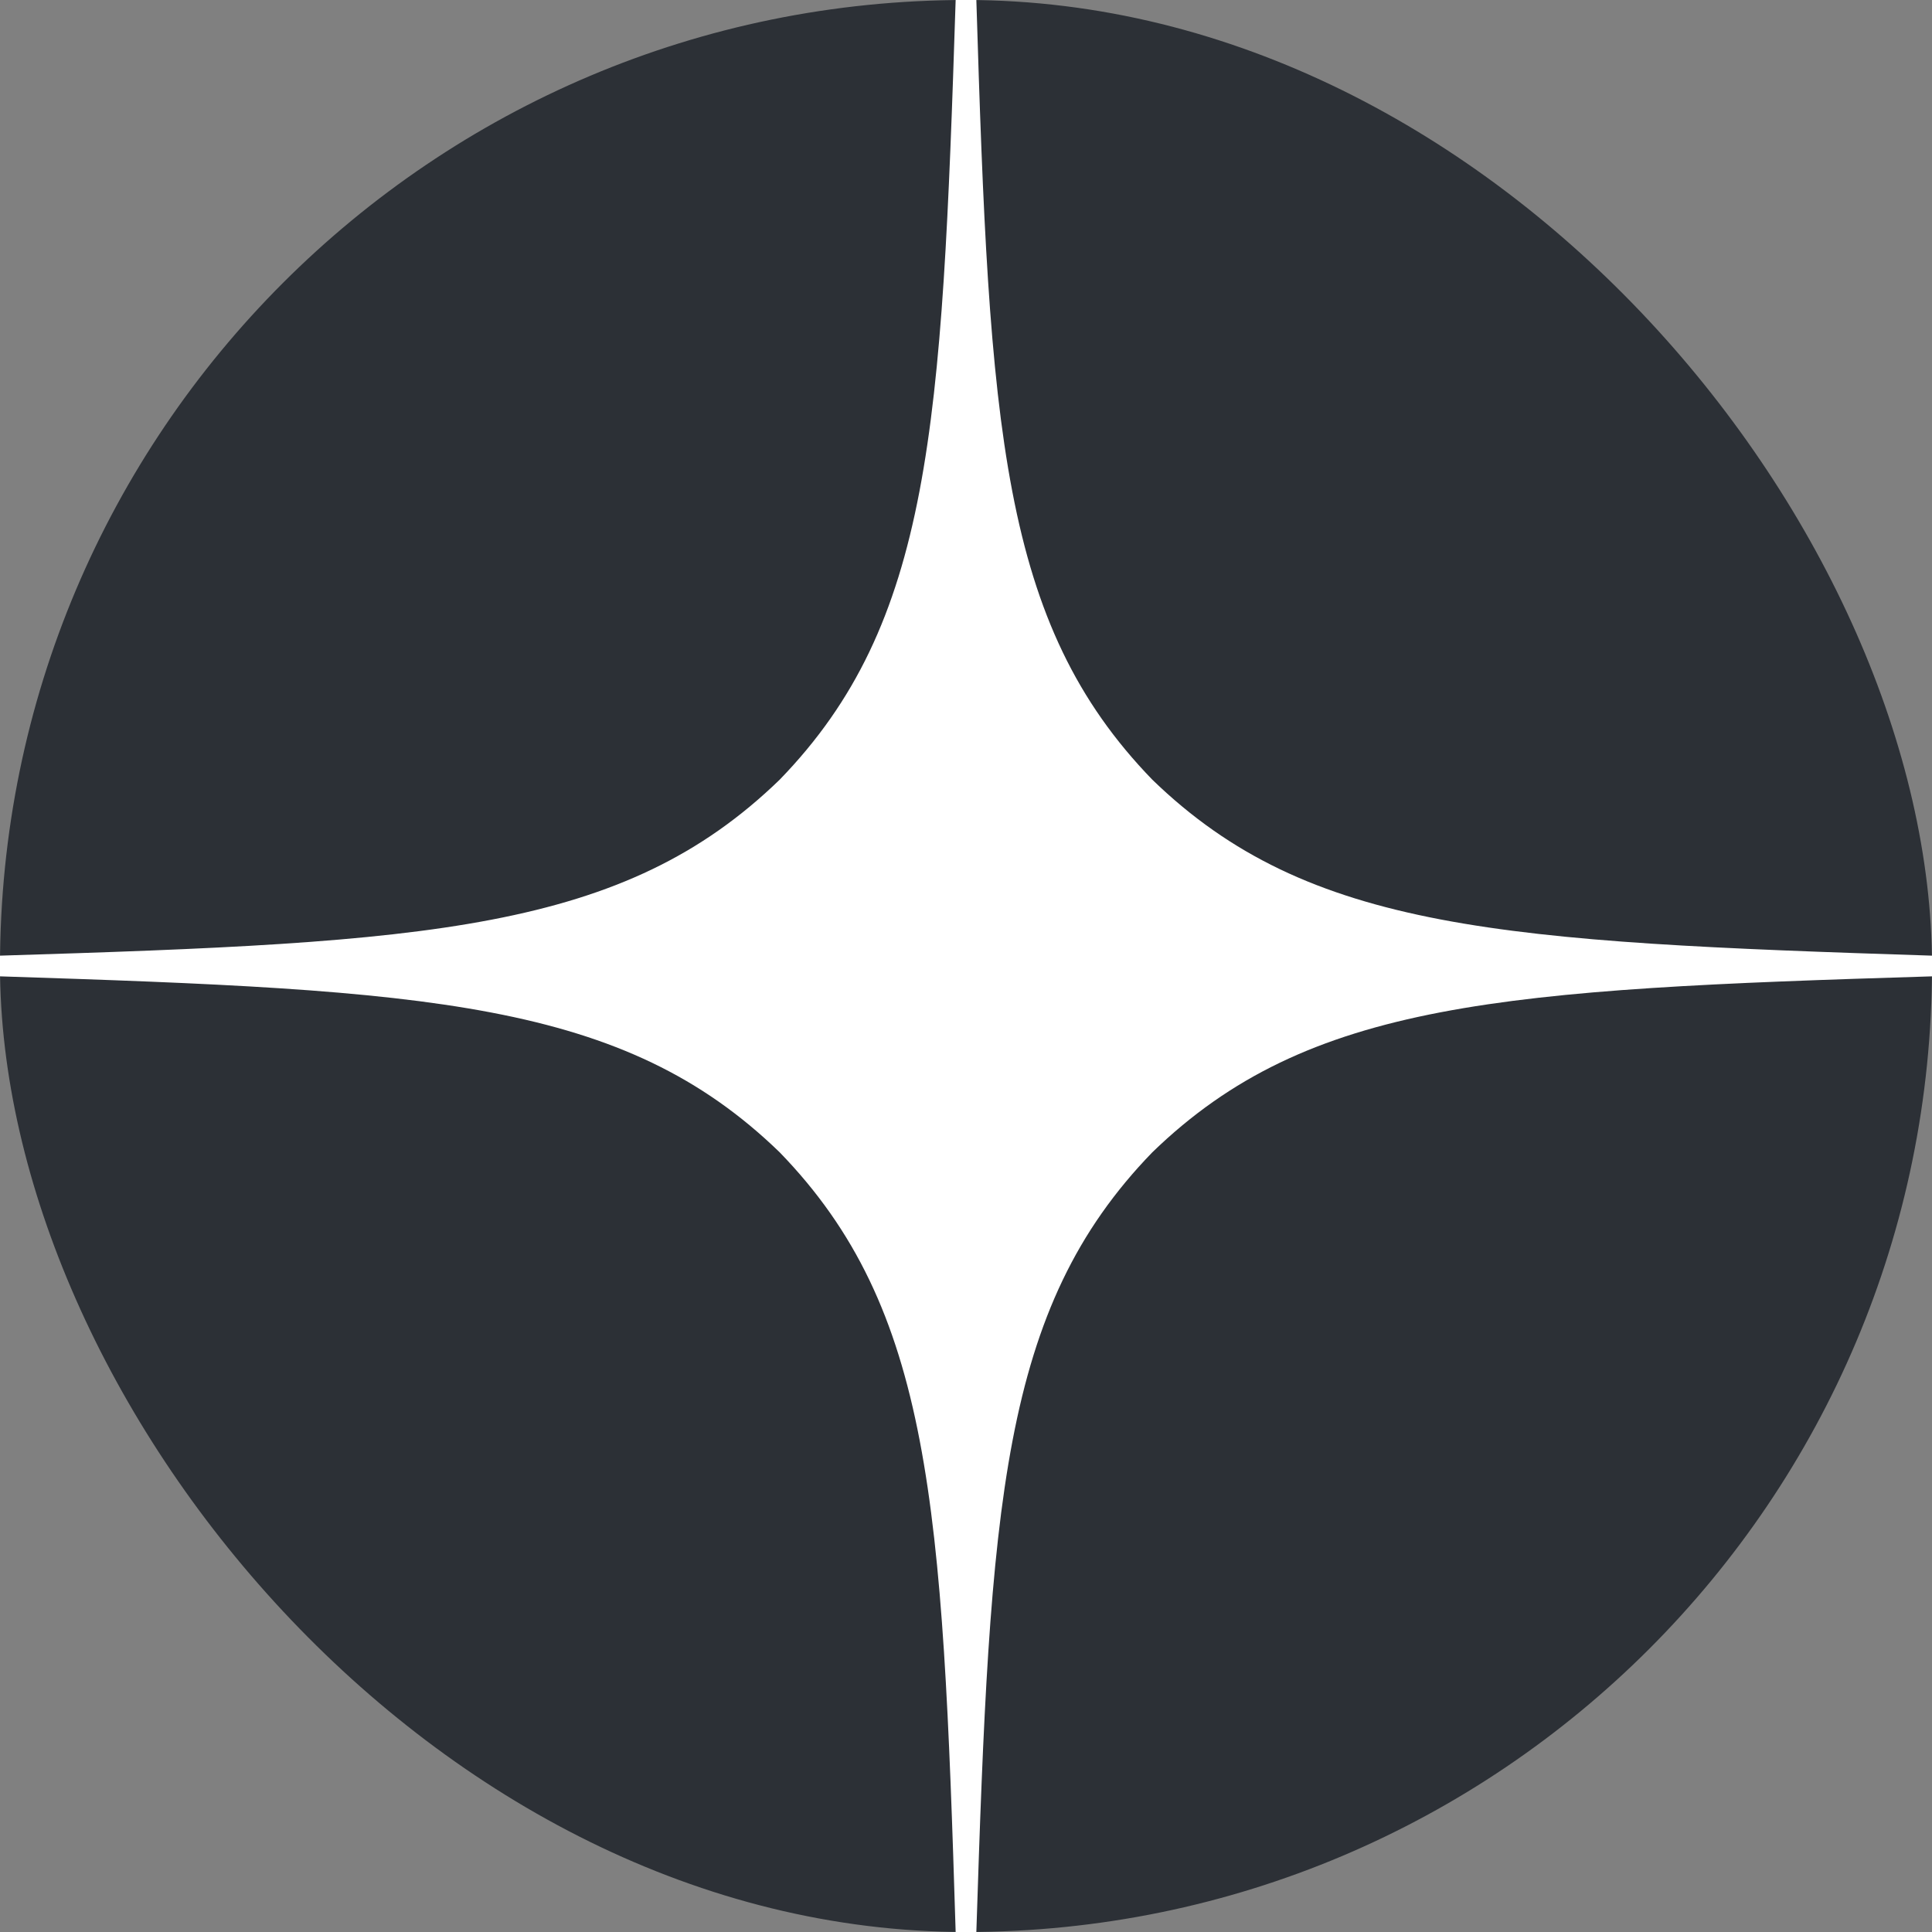
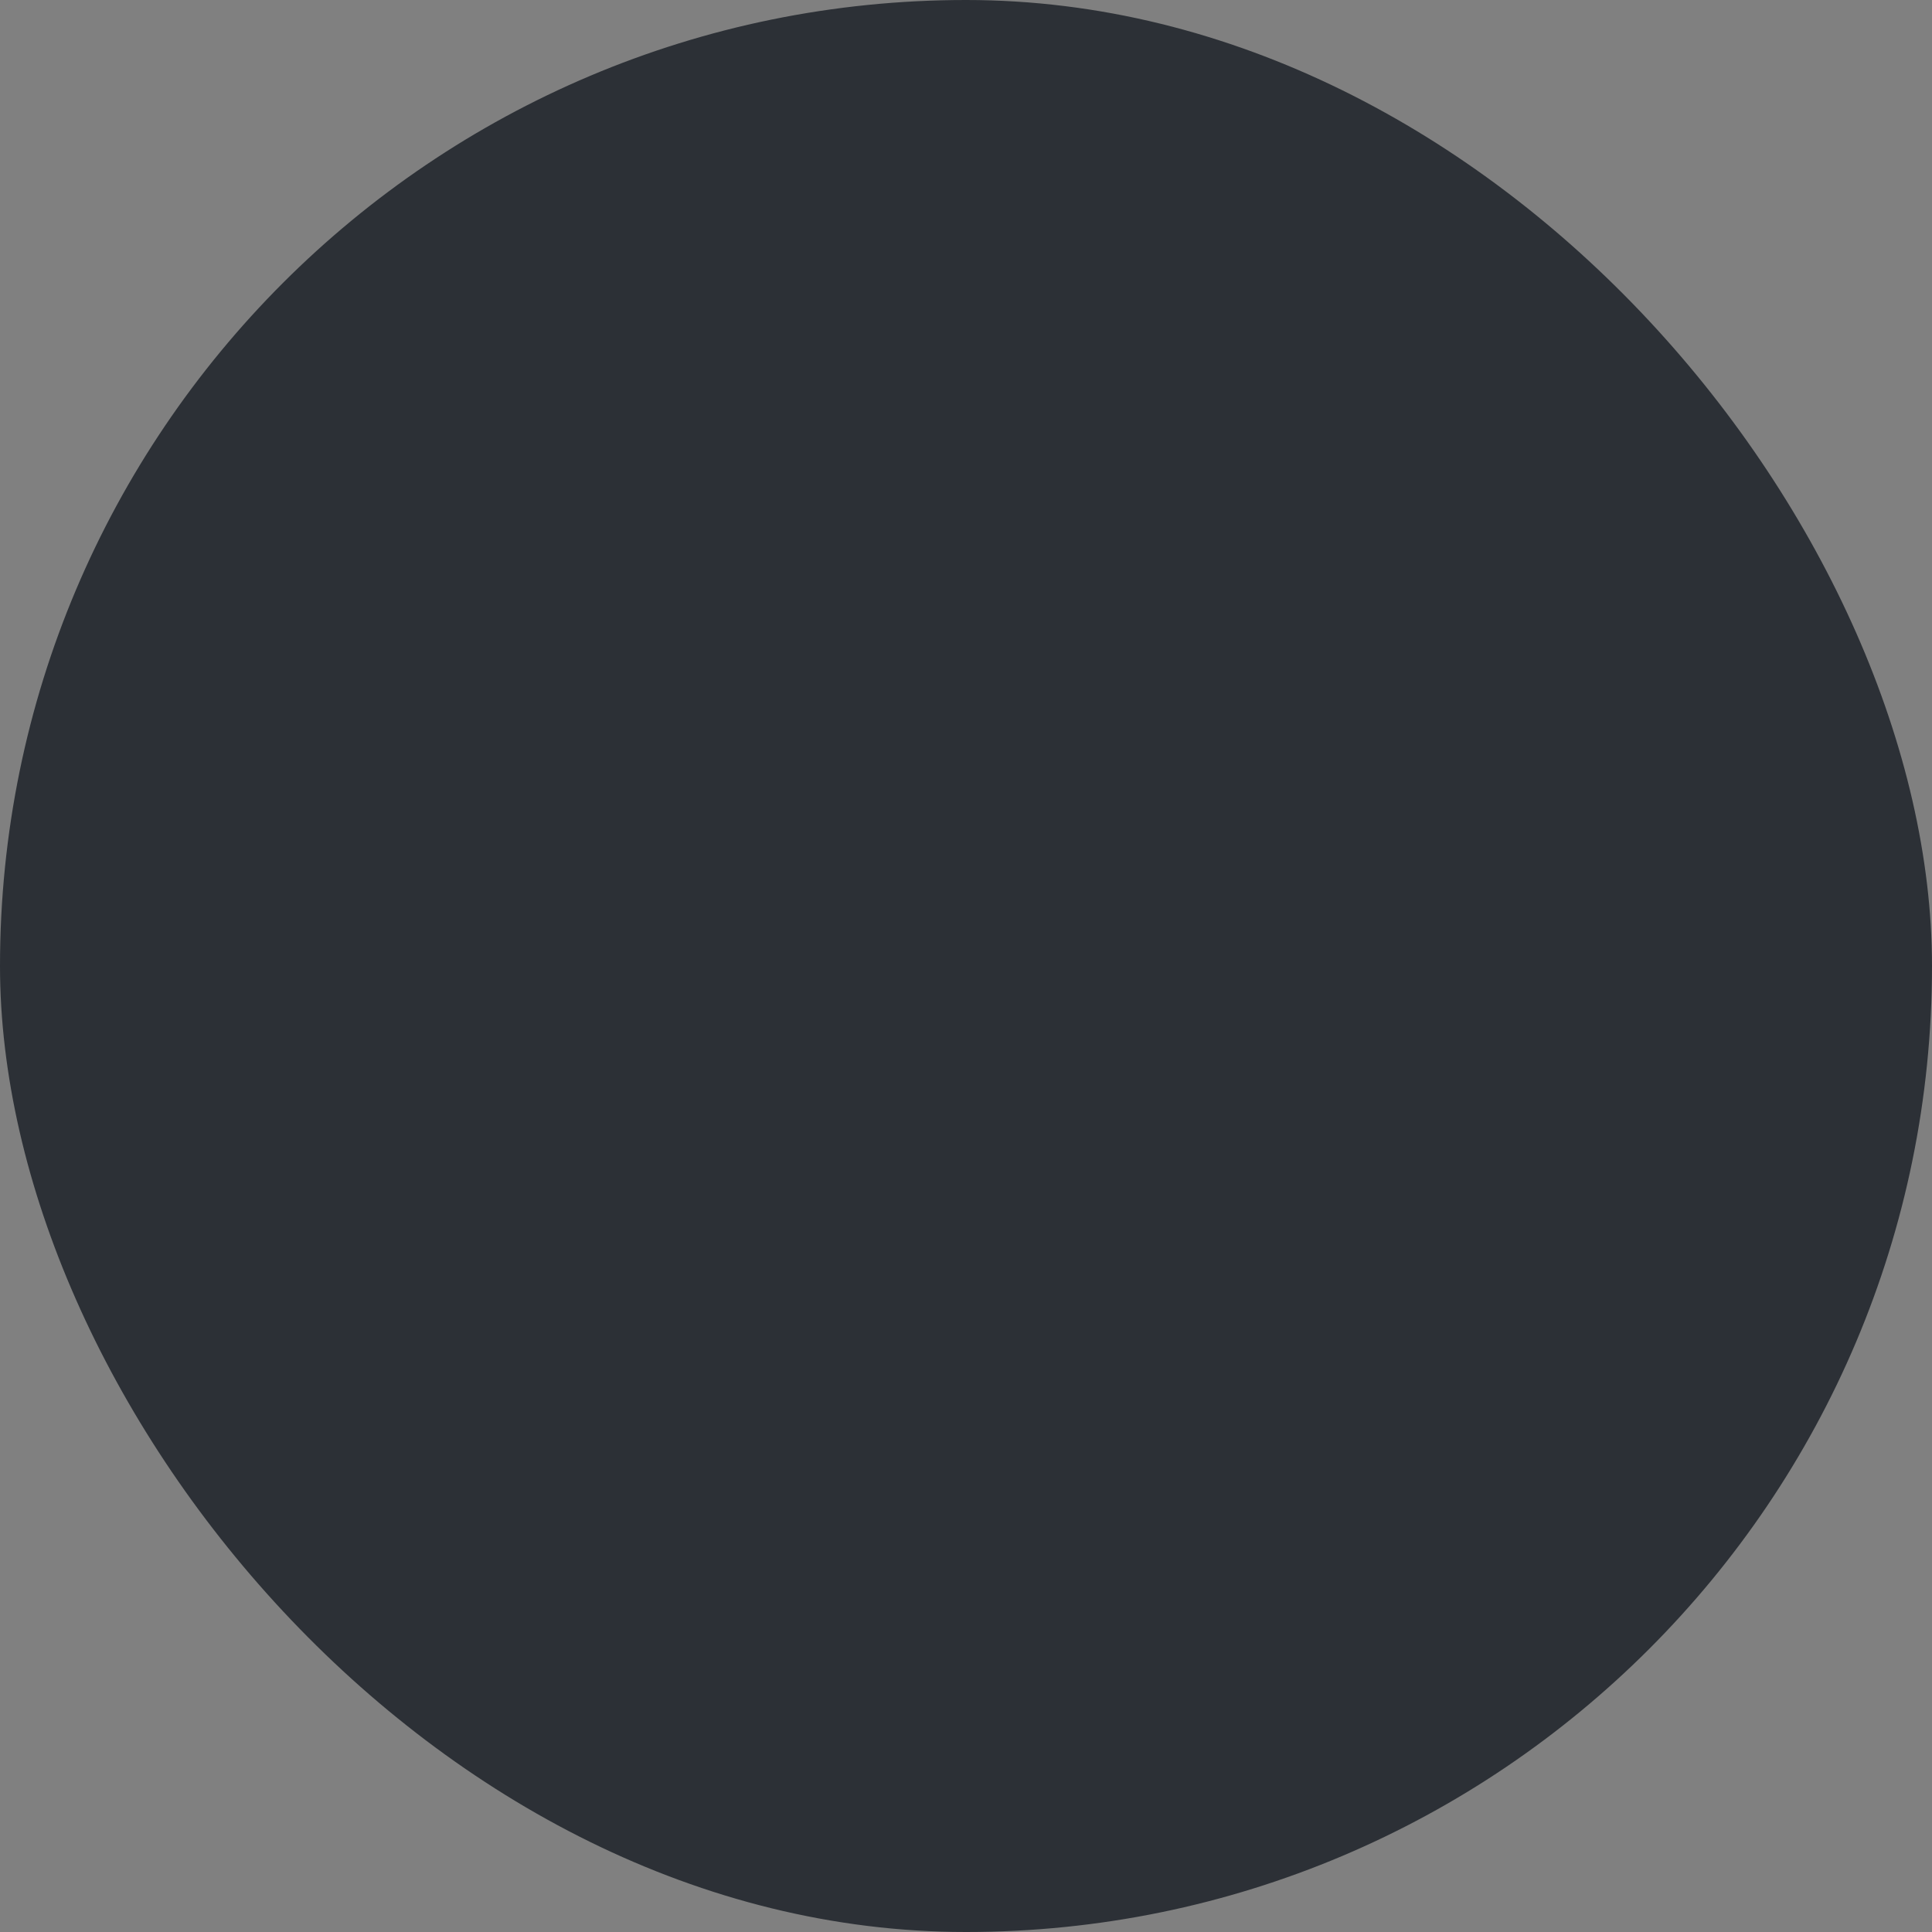
<svg xmlns="http://www.w3.org/2000/svg" width="48" height="48" viewBox="0 0 48 48" fill="none">
  <rect x="0" y="0" width="48" height="48" fill="#808080" stroke="none" />
  <rect width="48" height="48" rx="24" fill="#2C3036" />
-   <path d="M48 24.257V23.743C37.371 23.4 32.52 23.143 28.629 19.371C24.857 15.48 24.583 10.629 24.257 0H23.743C23.4 10.629 23.143 15.48 19.371 19.371C15.48 23.143 10.629 23.417 0 23.743V24.257C10.629 24.6 15.48 24.857 19.371 28.629C23.143 32.52 23.417 37.371 23.743 48H24.257C24.6 37.371 24.857 32.52 28.629 28.629C32.52 24.857 37.371 24.583 48 24.257Z" fill="white" />
</svg>